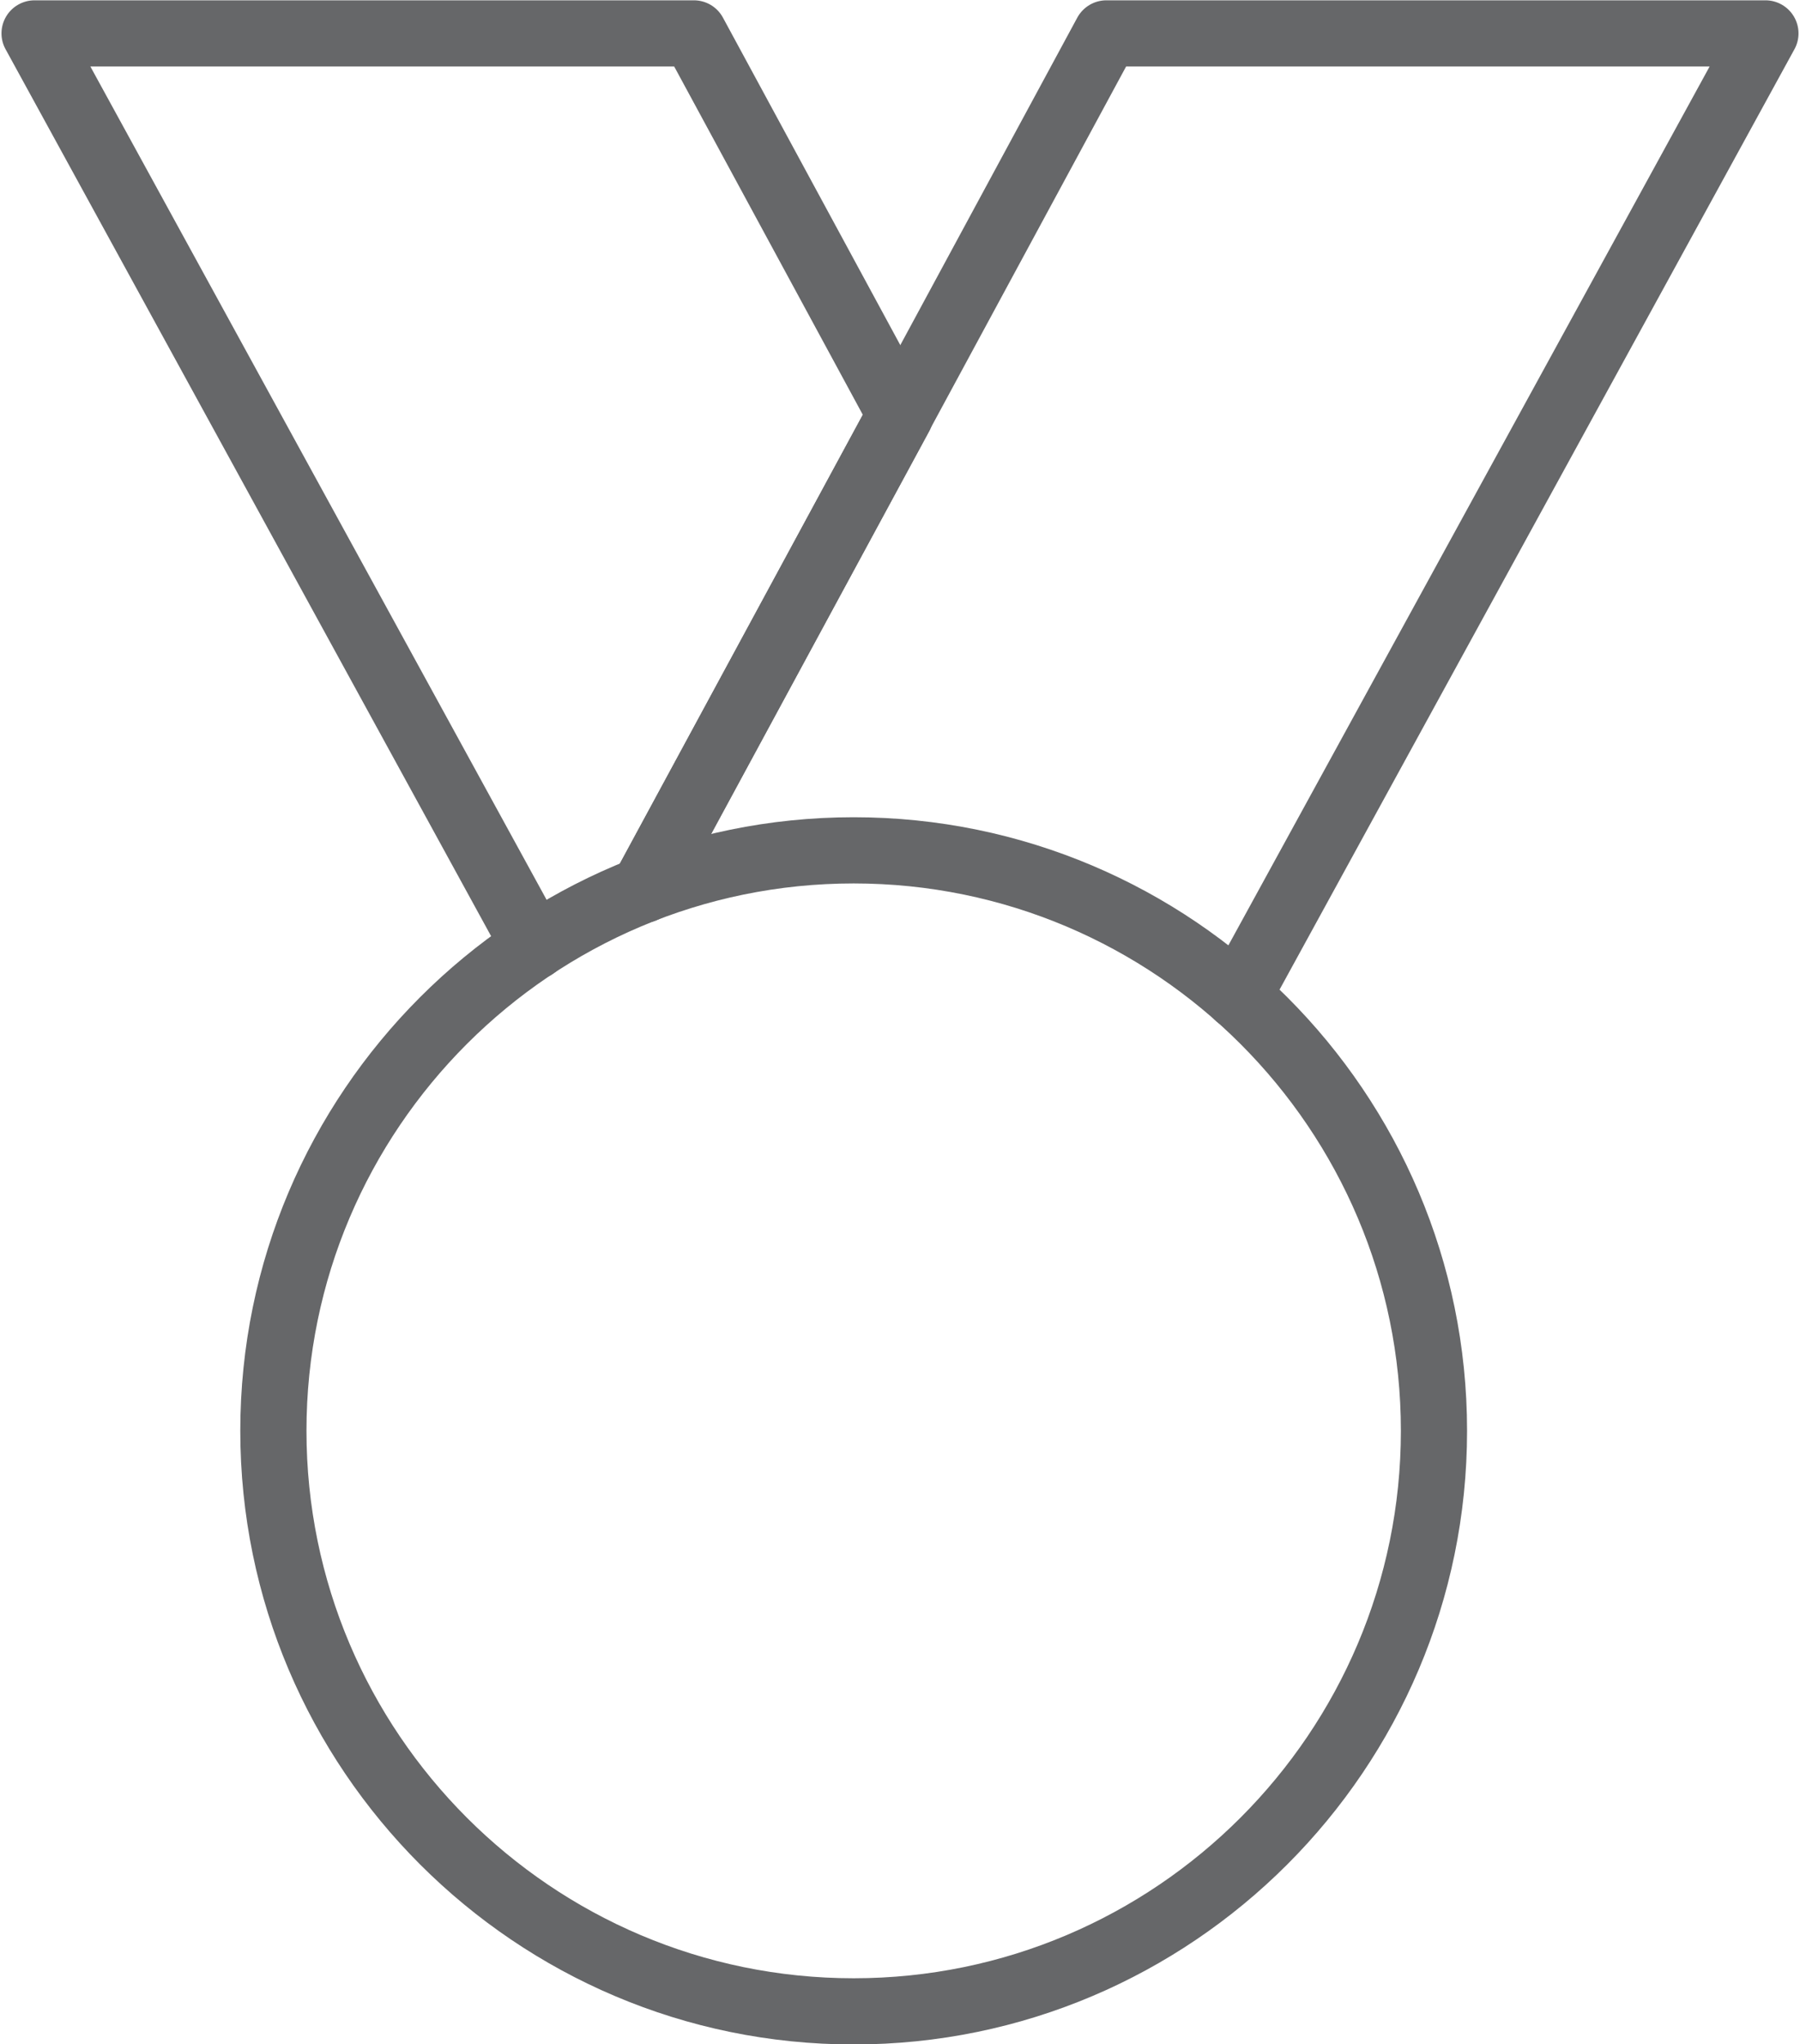
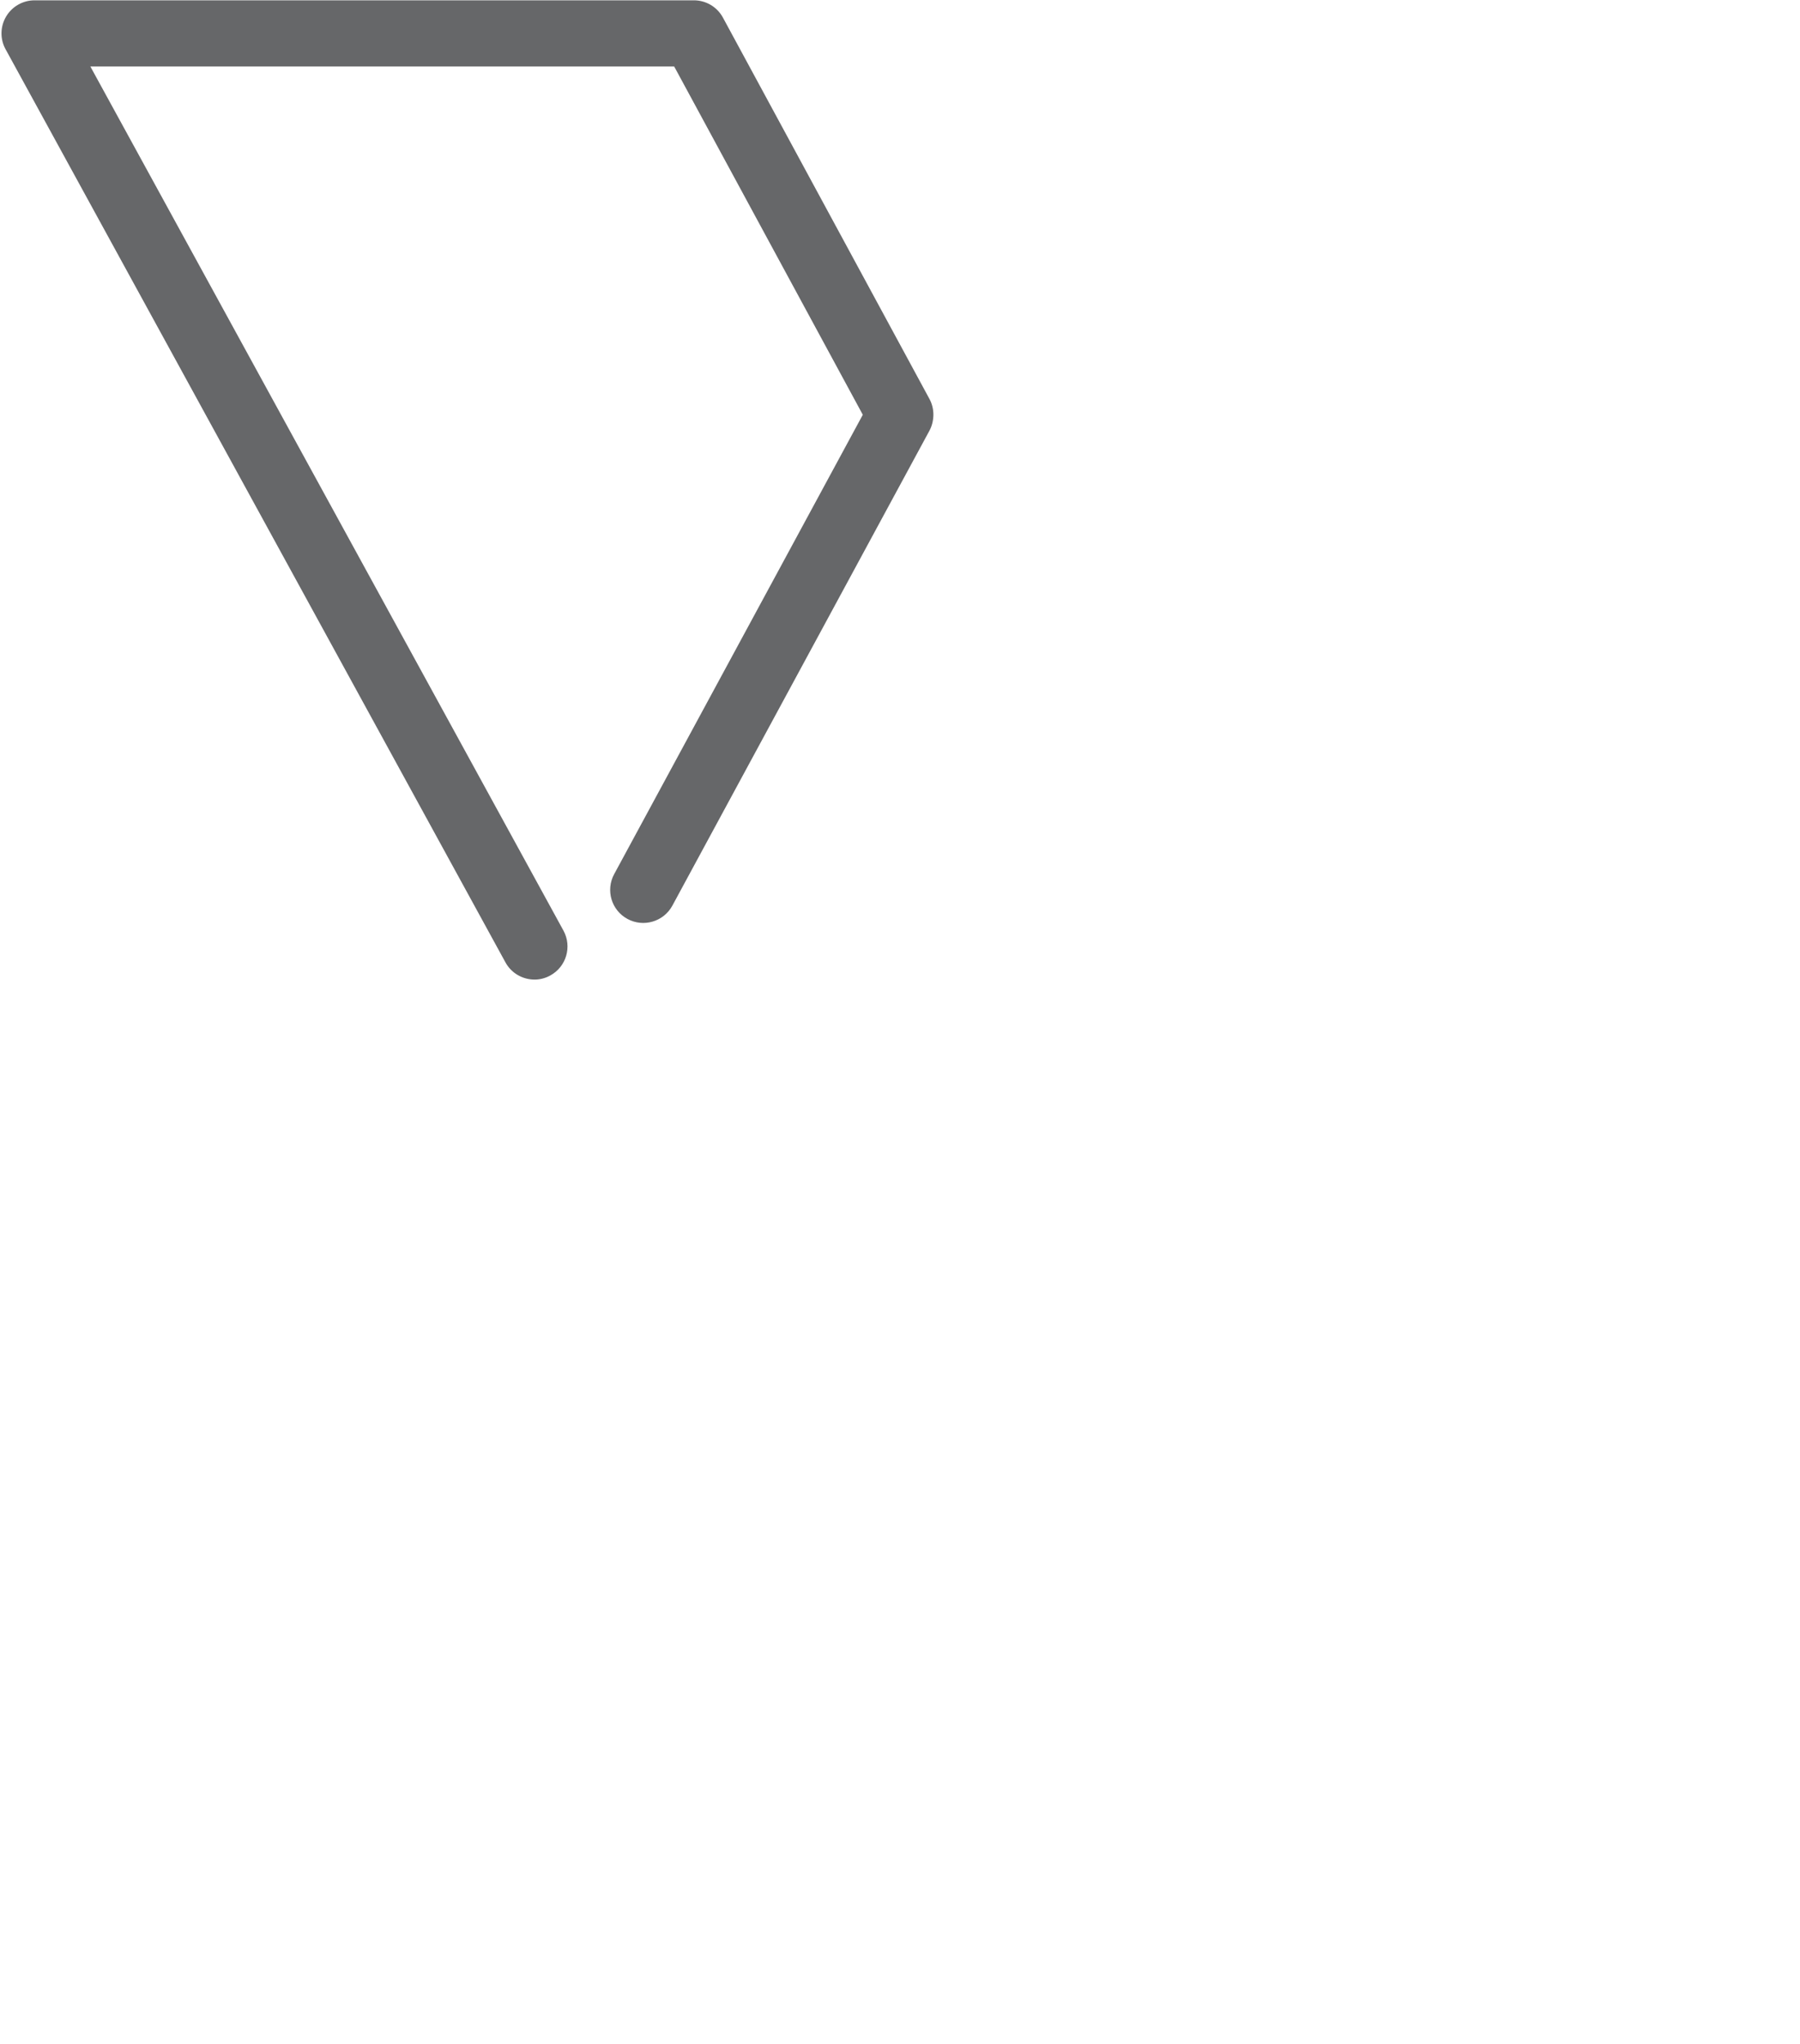
<svg xmlns="http://www.w3.org/2000/svg" fill="#000000" height="277.9" preserveAspectRatio="xMidYMid meet" version="1.1" viewBox="102.6 86.0 244.8 277.9" width="244.8" zoomAndPan="magnify">
  <g fill="#666769" id="change1_1">
-     <path d="m270.98 225.97c-0.73 0-1.48-0.18-2.16-0.56-2.18-1.19-2.98-3.92-1.78-6.1l68.07-124.27-79.36 0.003-26.57 49.137c-0.06 0.13-0.11 0.26-0.18 0.38l-34.96 64.57c-1.18 2.18-3.92 2.99-6.1 1.81-2.19-1.18-3-3.91-1.81-6.1l34.78-64.23c0.05-0.13 0.11-0.26 0.18-0.38l28.02-51.828c0.79-1.453 2.31-2.359 3.96-2.359h89.63c1.59 0 3.06 0.84 3.87 2.207s0.84 3.062 0.07 4.453l-71.71 130.93c-0.82 1.49-2.36 2.34-3.95 2.34" fill="inherit" />
    <path d="m175.29 219.18c-1.59 0-3.14-0.85-3.95-2.34l-67.98-124.14c-0.77-1.388-0.74-3.083 0.07-4.45s2.28-2.207 3.87-2.207h89.67c1.65 0 3.17 0.906 3.95 2.355l28.08 51.832c0.36 0.66 0.54 1.39 0.54 2.14s-0.18 1.53-0.54 2.19l-34.96 64.57c-1.18 2.18-3.92 2.99-6.1 1.81-2.19-1.18-3-3.91-1.81-6.1l33.81-62.45-25.65-47.347h-79.4l64.34 117.48c1.19 2.18 0.39 4.91-1.79 6.1-0.68 0.38-1.42 0.56-2.15 0.56" fill="inherit" />
-     <path d="m218.7 206.11c-41.04 0-74.42 33.38-74.42 74.42s33.38 74.43 74.42 74.43 74.42-33.39 74.42-74.43-33.38-74.42-74.42-74.42zm0 157.85c-46 0-83.42-37.43-83.42-83.43s37.42-83.42 83.42-83.42 83.42 37.42 83.42 83.42-37.42 83.43-83.42 83.43" fill="inherit" />
  </g>
</svg>